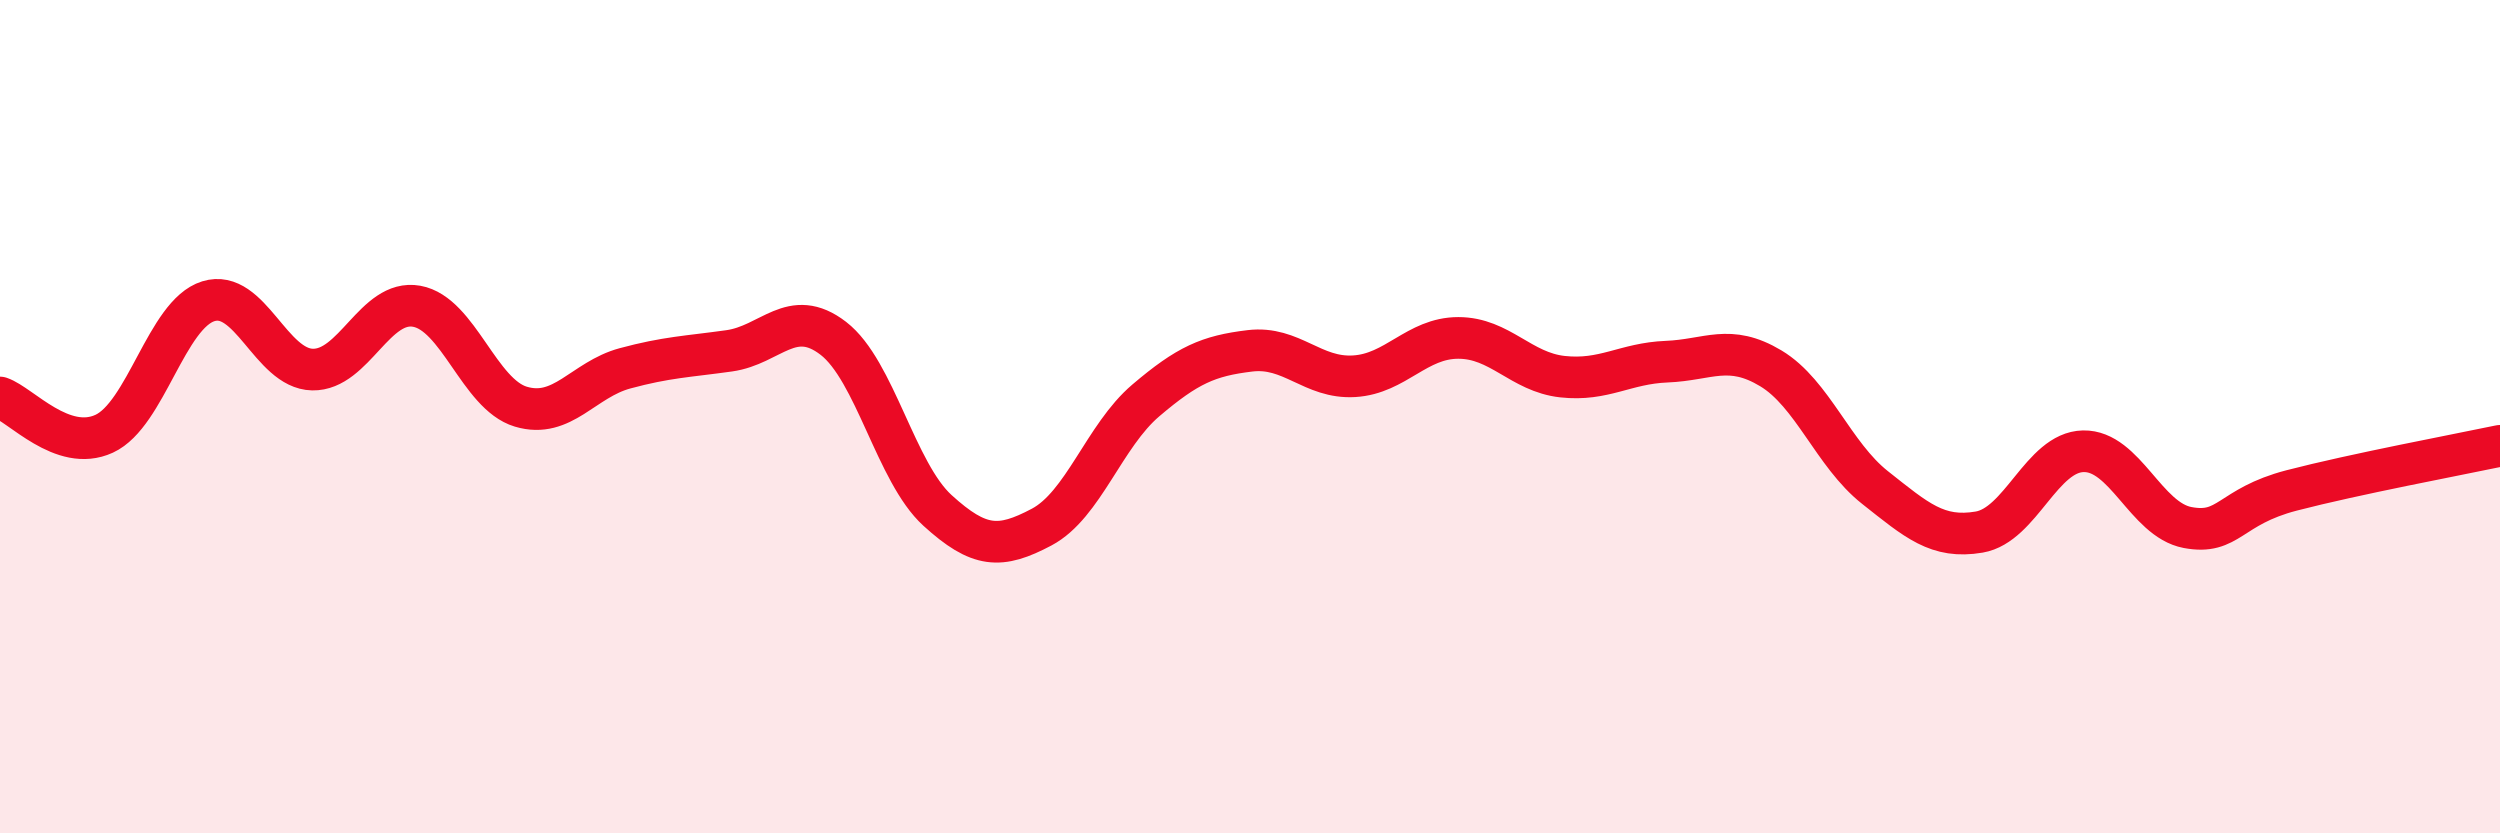
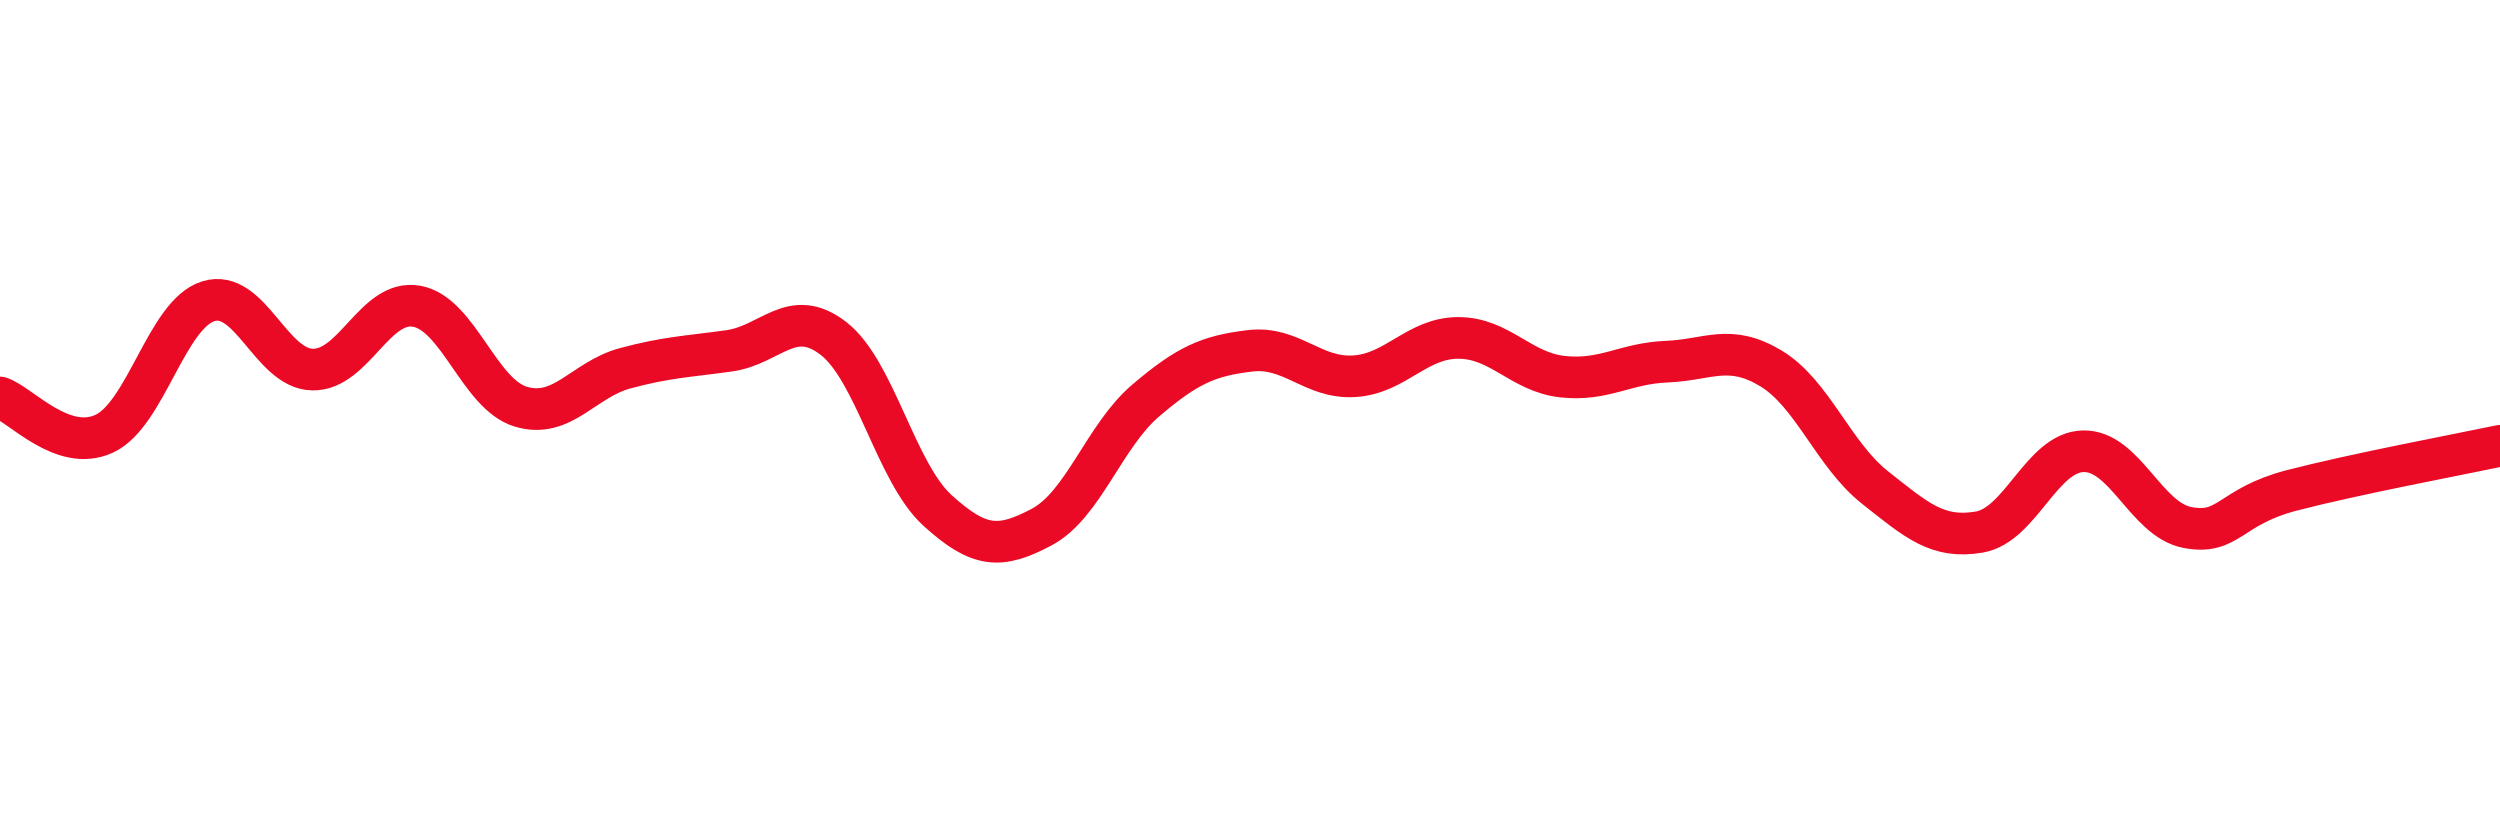
<svg xmlns="http://www.w3.org/2000/svg" width="60" height="20" viewBox="0 0 60 20">
-   <path d="M 0,9.54 C 0.5,9.71 1.5,10.87 2.5,10.41 C 3.5,9.95 4,7.54 5,7.23 C 6,6.92 6.5,8.85 7.5,8.87 C 8.5,8.89 9,7.17 10,7.35 C 11,7.53 11.5,9.46 12.5,9.76 C 13.5,10.06 14,9.11 15,8.84 C 16,8.57 16.5,8.56 17.5,8.42 C 18.5,8.28 19,7.35 20,8.12 C 21,8.89 21.5,11.34 22.5,12.25 C 23.5,13.16 24,13.18 25,12.65 C 26,12.12 26.5,10.46 27.5,9.61 C 28.5,8.76 29,8.54 30,8.42 C 31,8.3 31.5,9.09 32.5,9.03 C 33.5,8.97 34,8.11 35,8.11 C 36,8.11 36.5,8.93 37.5,9.04 C 38.5,9.15 39,8.72 40,8.68 C 41,8.64 41.5,8.24 42.5,8.84 C 43.5,9.44 44,10.91 45,11.7 C 46,12.49 46.5,12.94 47.5,12.77 C 48.5,12.6 49,10.85 50,10.83 C 51,10.81 51.5,12.47 52.5,12.66 C 53.5,12.85 53.5,12.16 55,11.77 C 56.5,11.38 59,10.91 60,10.7L60 20L0 20Z" fill="#EB0A25" opacity="0.1" stroke-linecap="round" stroke-linejoin="round" />
  <path d="M 0,9.54 C 0.5,9.71 1.5,10.87 2.5,10.41 C 3.5,9.95 4,7.54 5,7.23 C 6,6.92 6.5,8.85 7.5,8.87 C 8.5,8.89 9,7.17 10,7.35 C 11,7.53 11.5,9.46 12.5,9.76 C 13.5,10.06 14,9.11 15,8.84 C 16,8.57 16.5,8.56 17.5,8.42 C 18.5,8.28 19,7.35 20,8.12 C 21,8.89 21.5,11.34 22.5,12.25 C 23.5,13.16 24,13.18 25,12.65 C 26,12.12 26.5,10.46 27.5,9.61 C 28.5,8.76 29,8.54 30,8.42 C 31,8.3 31.5,9.09 32.5,9.03 C 33.5,8.97 34,8.11 35,8.11 C 36,8.11 36.5,8.93 37.5,9.04 C 38.5,9.15 39,8.72 40,8.68 C 41,8.64 41.5,8.24 42.5,8.84 C 43.5,9.44 44,10.91 45,11.7 C 46,12.49 46.5,12.94 47.5,12.77 C 48.5,12.6 49,10.85 50,10.83 C 51,10.81 51.5,12.47 52.5,12.66 C 53.5,12.85 53.5,12.16 55,11.77 C 56.5,11.38 59,10.91 60,10.7" stroke="#EB0A25" stroke-width="1" fill="none" stroke-linecap="round" stroke-linejoin="round" />
</svg>